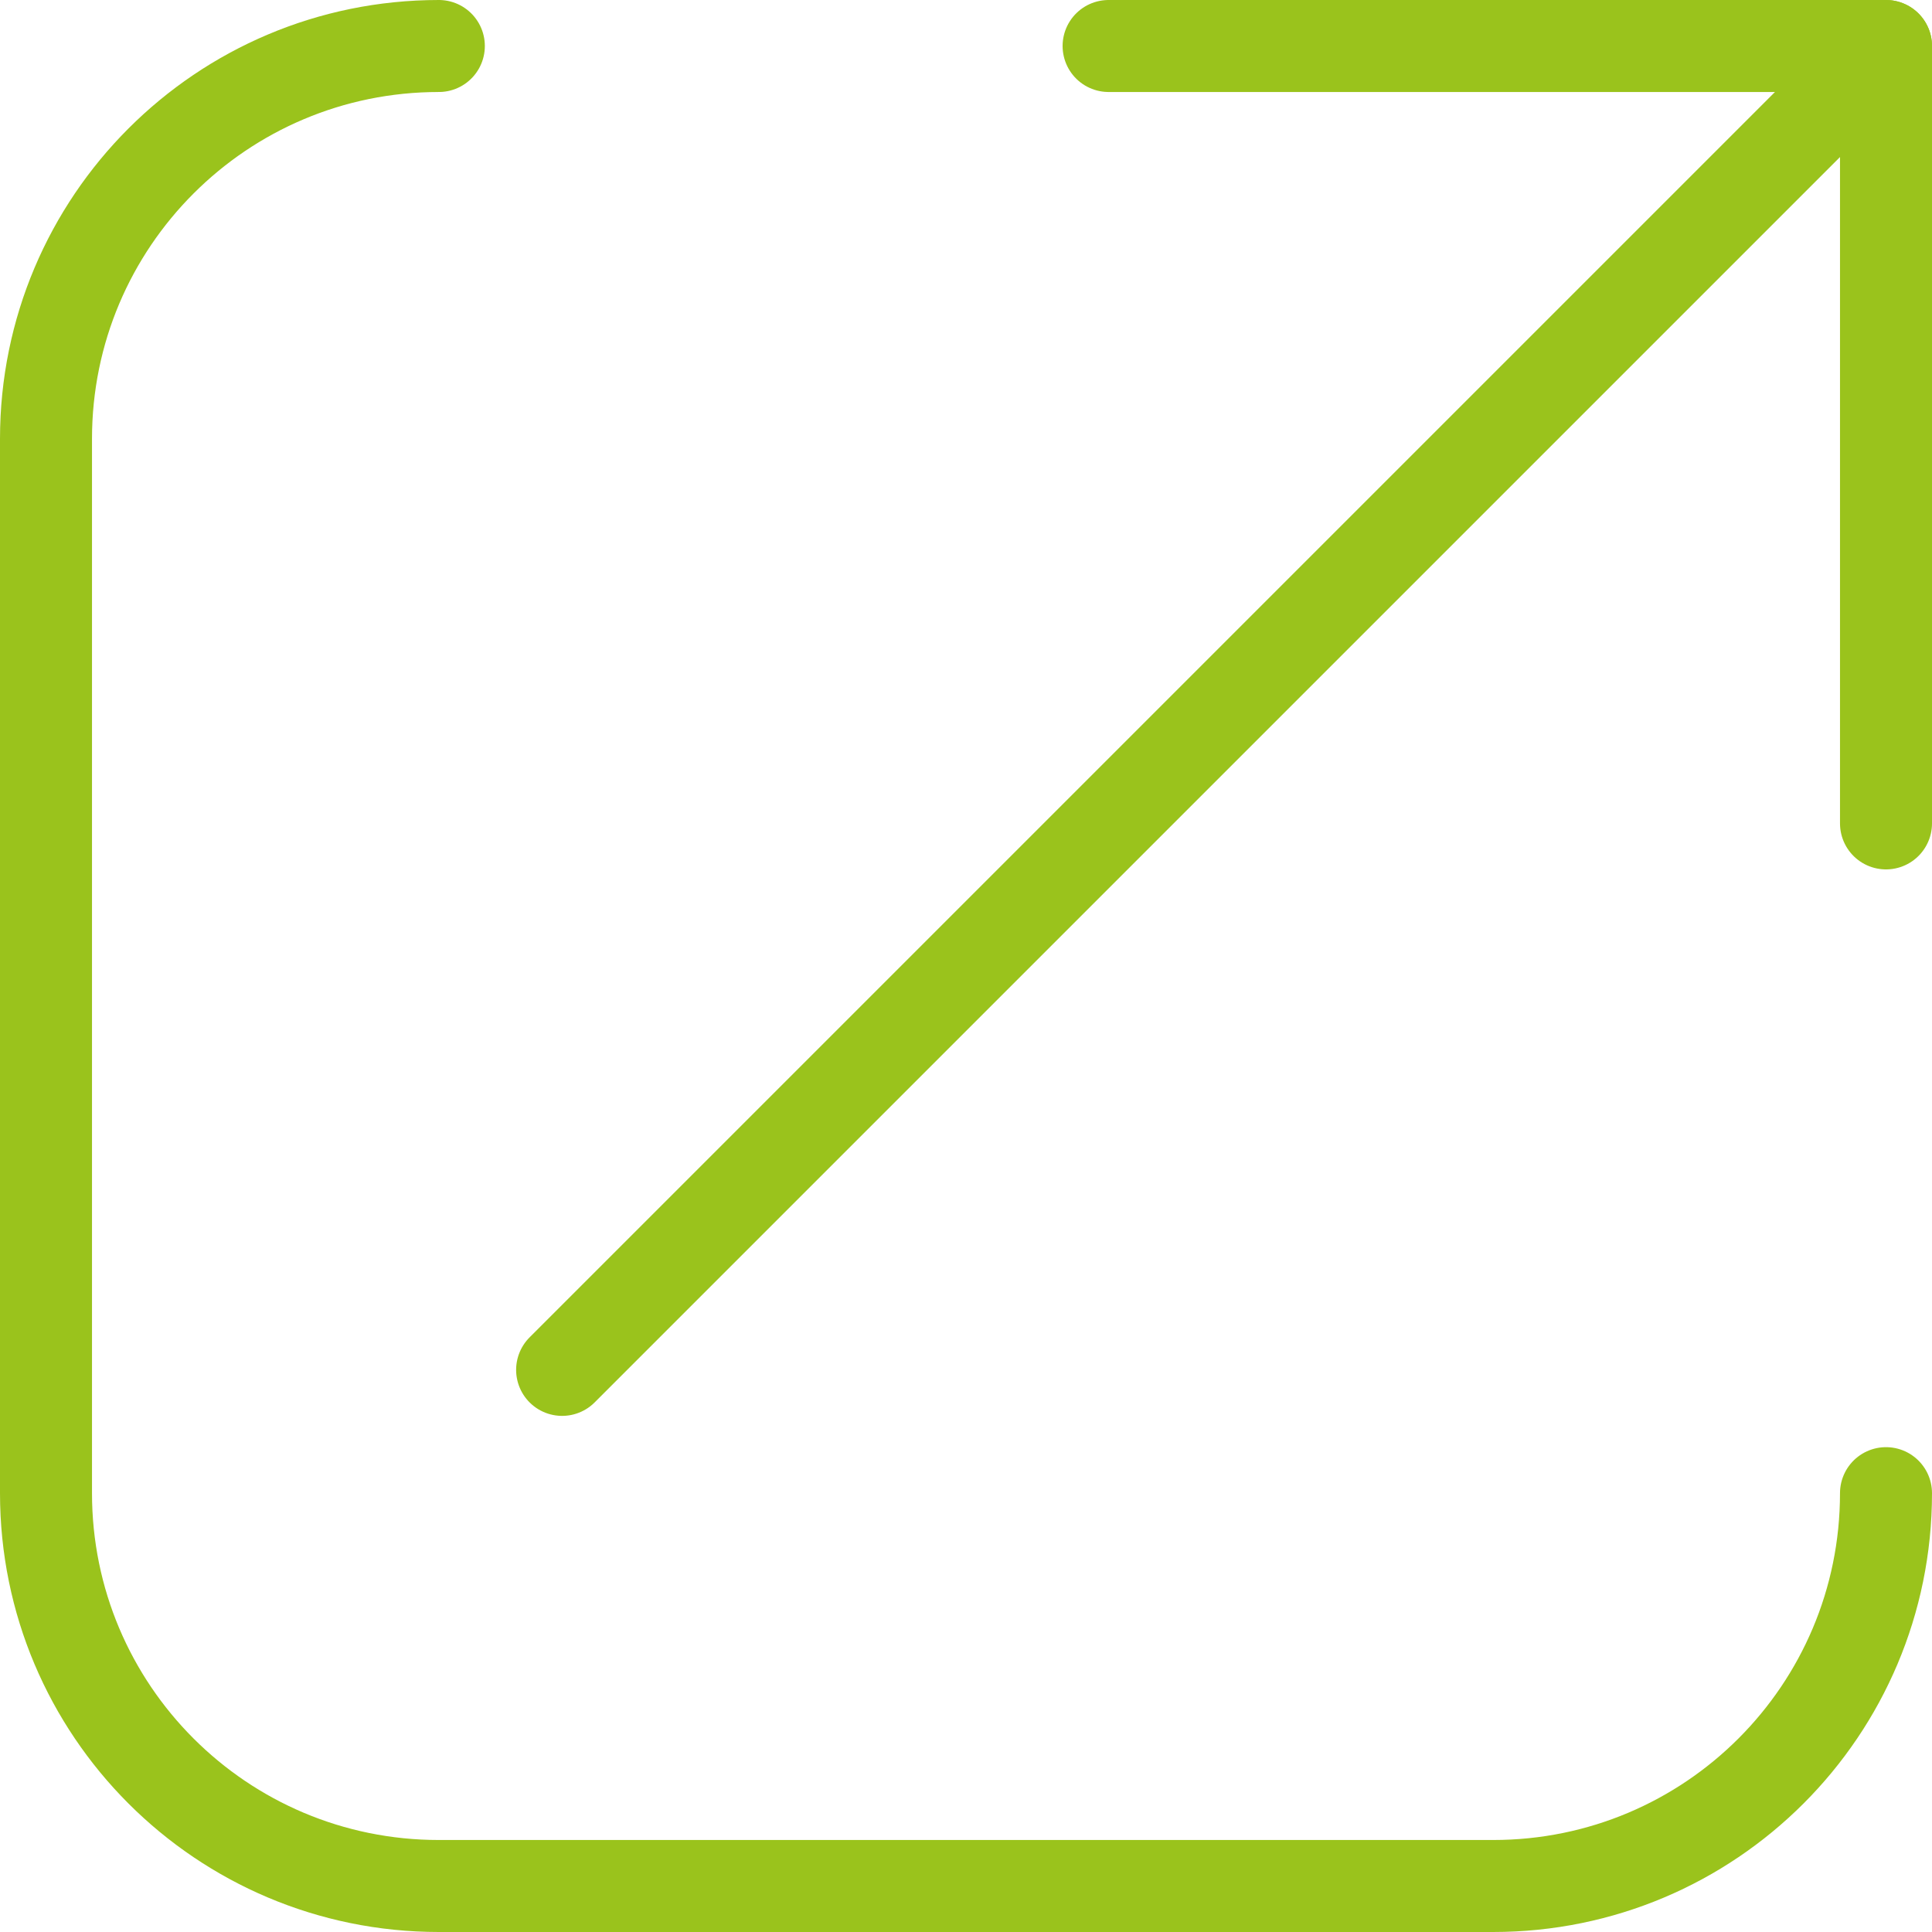
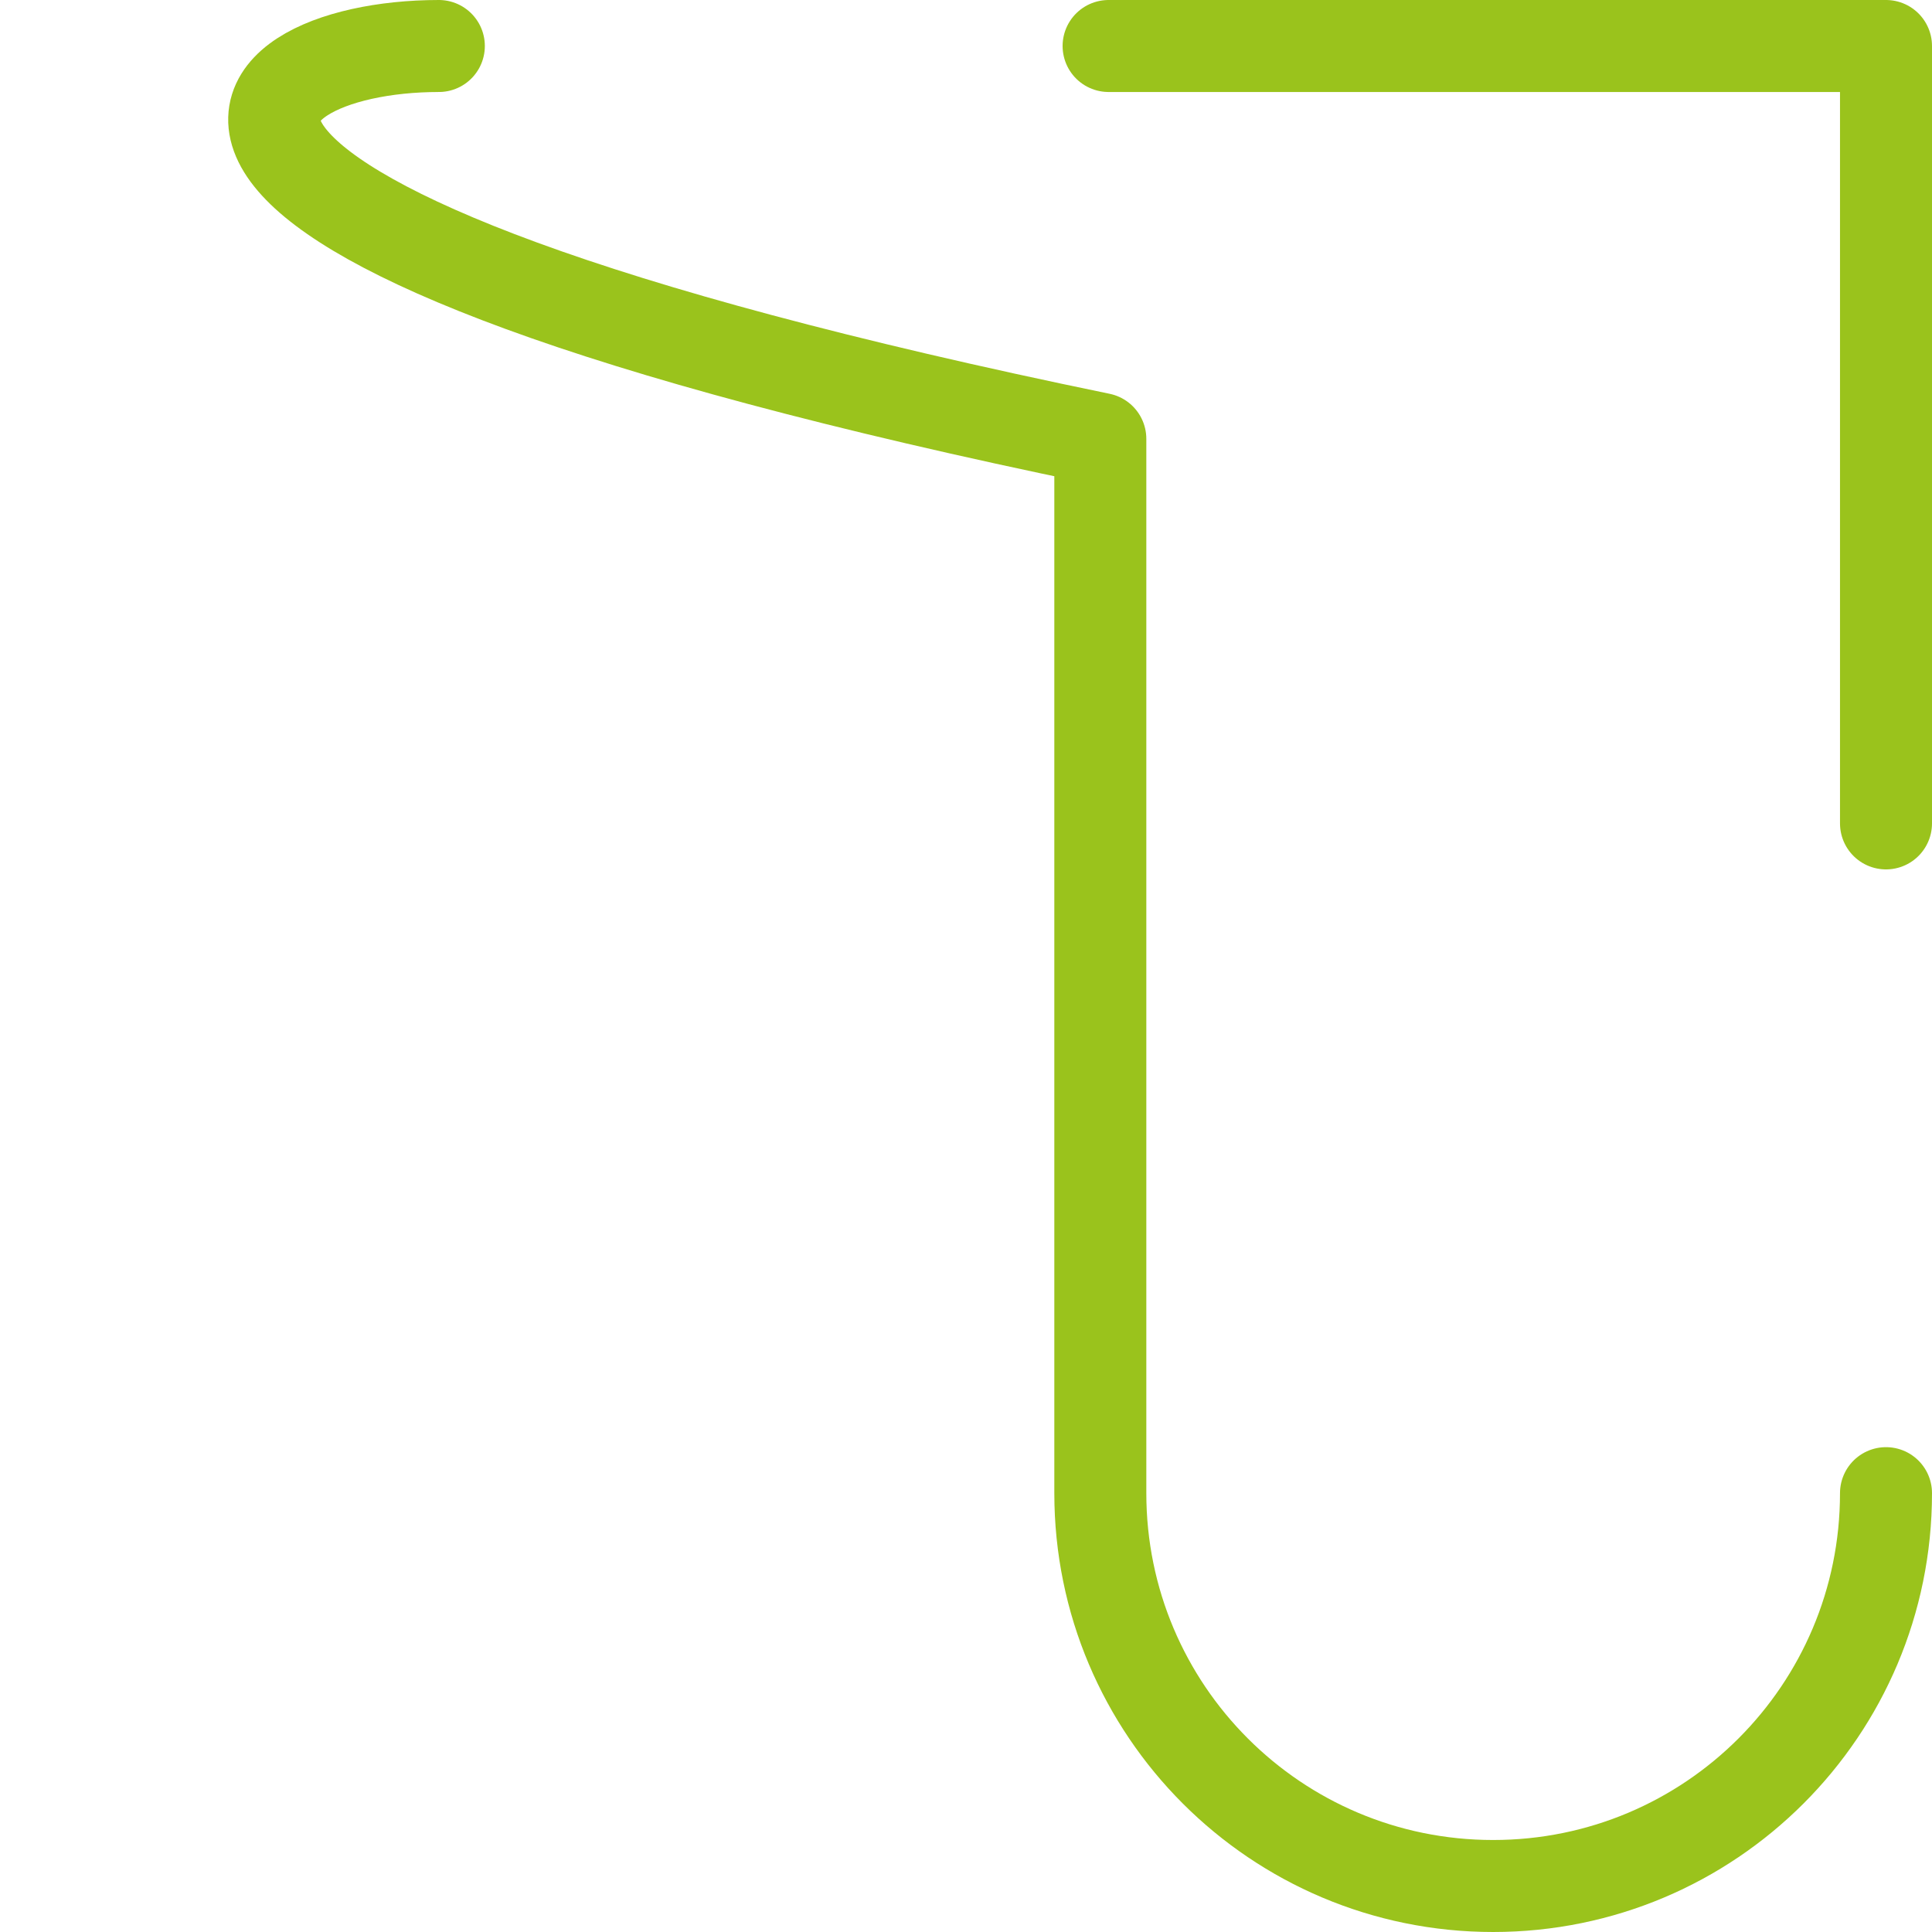
<svg xmlns="http://www.w3.org/2000/svg" id="uuid-7c0721fa-fca3-436c-b294-c8851d81e519" viewBox="0 0 21 21">
  <defs>
    <style>.uuid-d3c22f12-f80a-4631-aef0-e3e794d64869{fill:none;stroke:#9ac31c;stroke-linecap:round;stroke-linejoin:round;}</style>
  </defs>
  <g id="uuid-4bad3a0e-0a09-4e46-8d23-a05ebeaa03df">
-     <path class="uuid-d3c22f12-f80a-4631-aef0-e3e794d64869" d="m20.5,16.23c0,2.36-1.91,4.27-4.27,4.27H4.77c-2.36,0-4.27-1.91-4.27-4.27V4.77C.5,2.41,2.41.5,4.77.5" />
-     <line class="uuid-d3c22f12-f80a-4631-aef0-e3e794d64869" x1="20.5" y1=".5" x2="6.11" y2="14.89" />
+     <path class="uuid-d3c22f12-f80a-4631-aef0-e3e794d64869" d="m20.5,16.23c0,2.36-1.91,4.27-4.27,4.27c-2.36,0-4.27-1.91-4.27-4.27V4.77C.5,2.41,2.41.5,4.77.5" />
    <polyline class="uuid-d3c22f12-f80a-4631-aef0-e3e794d64869" points="20.5 8.95 20.5 .5 12.05 .5" />
  </g>
</svg>